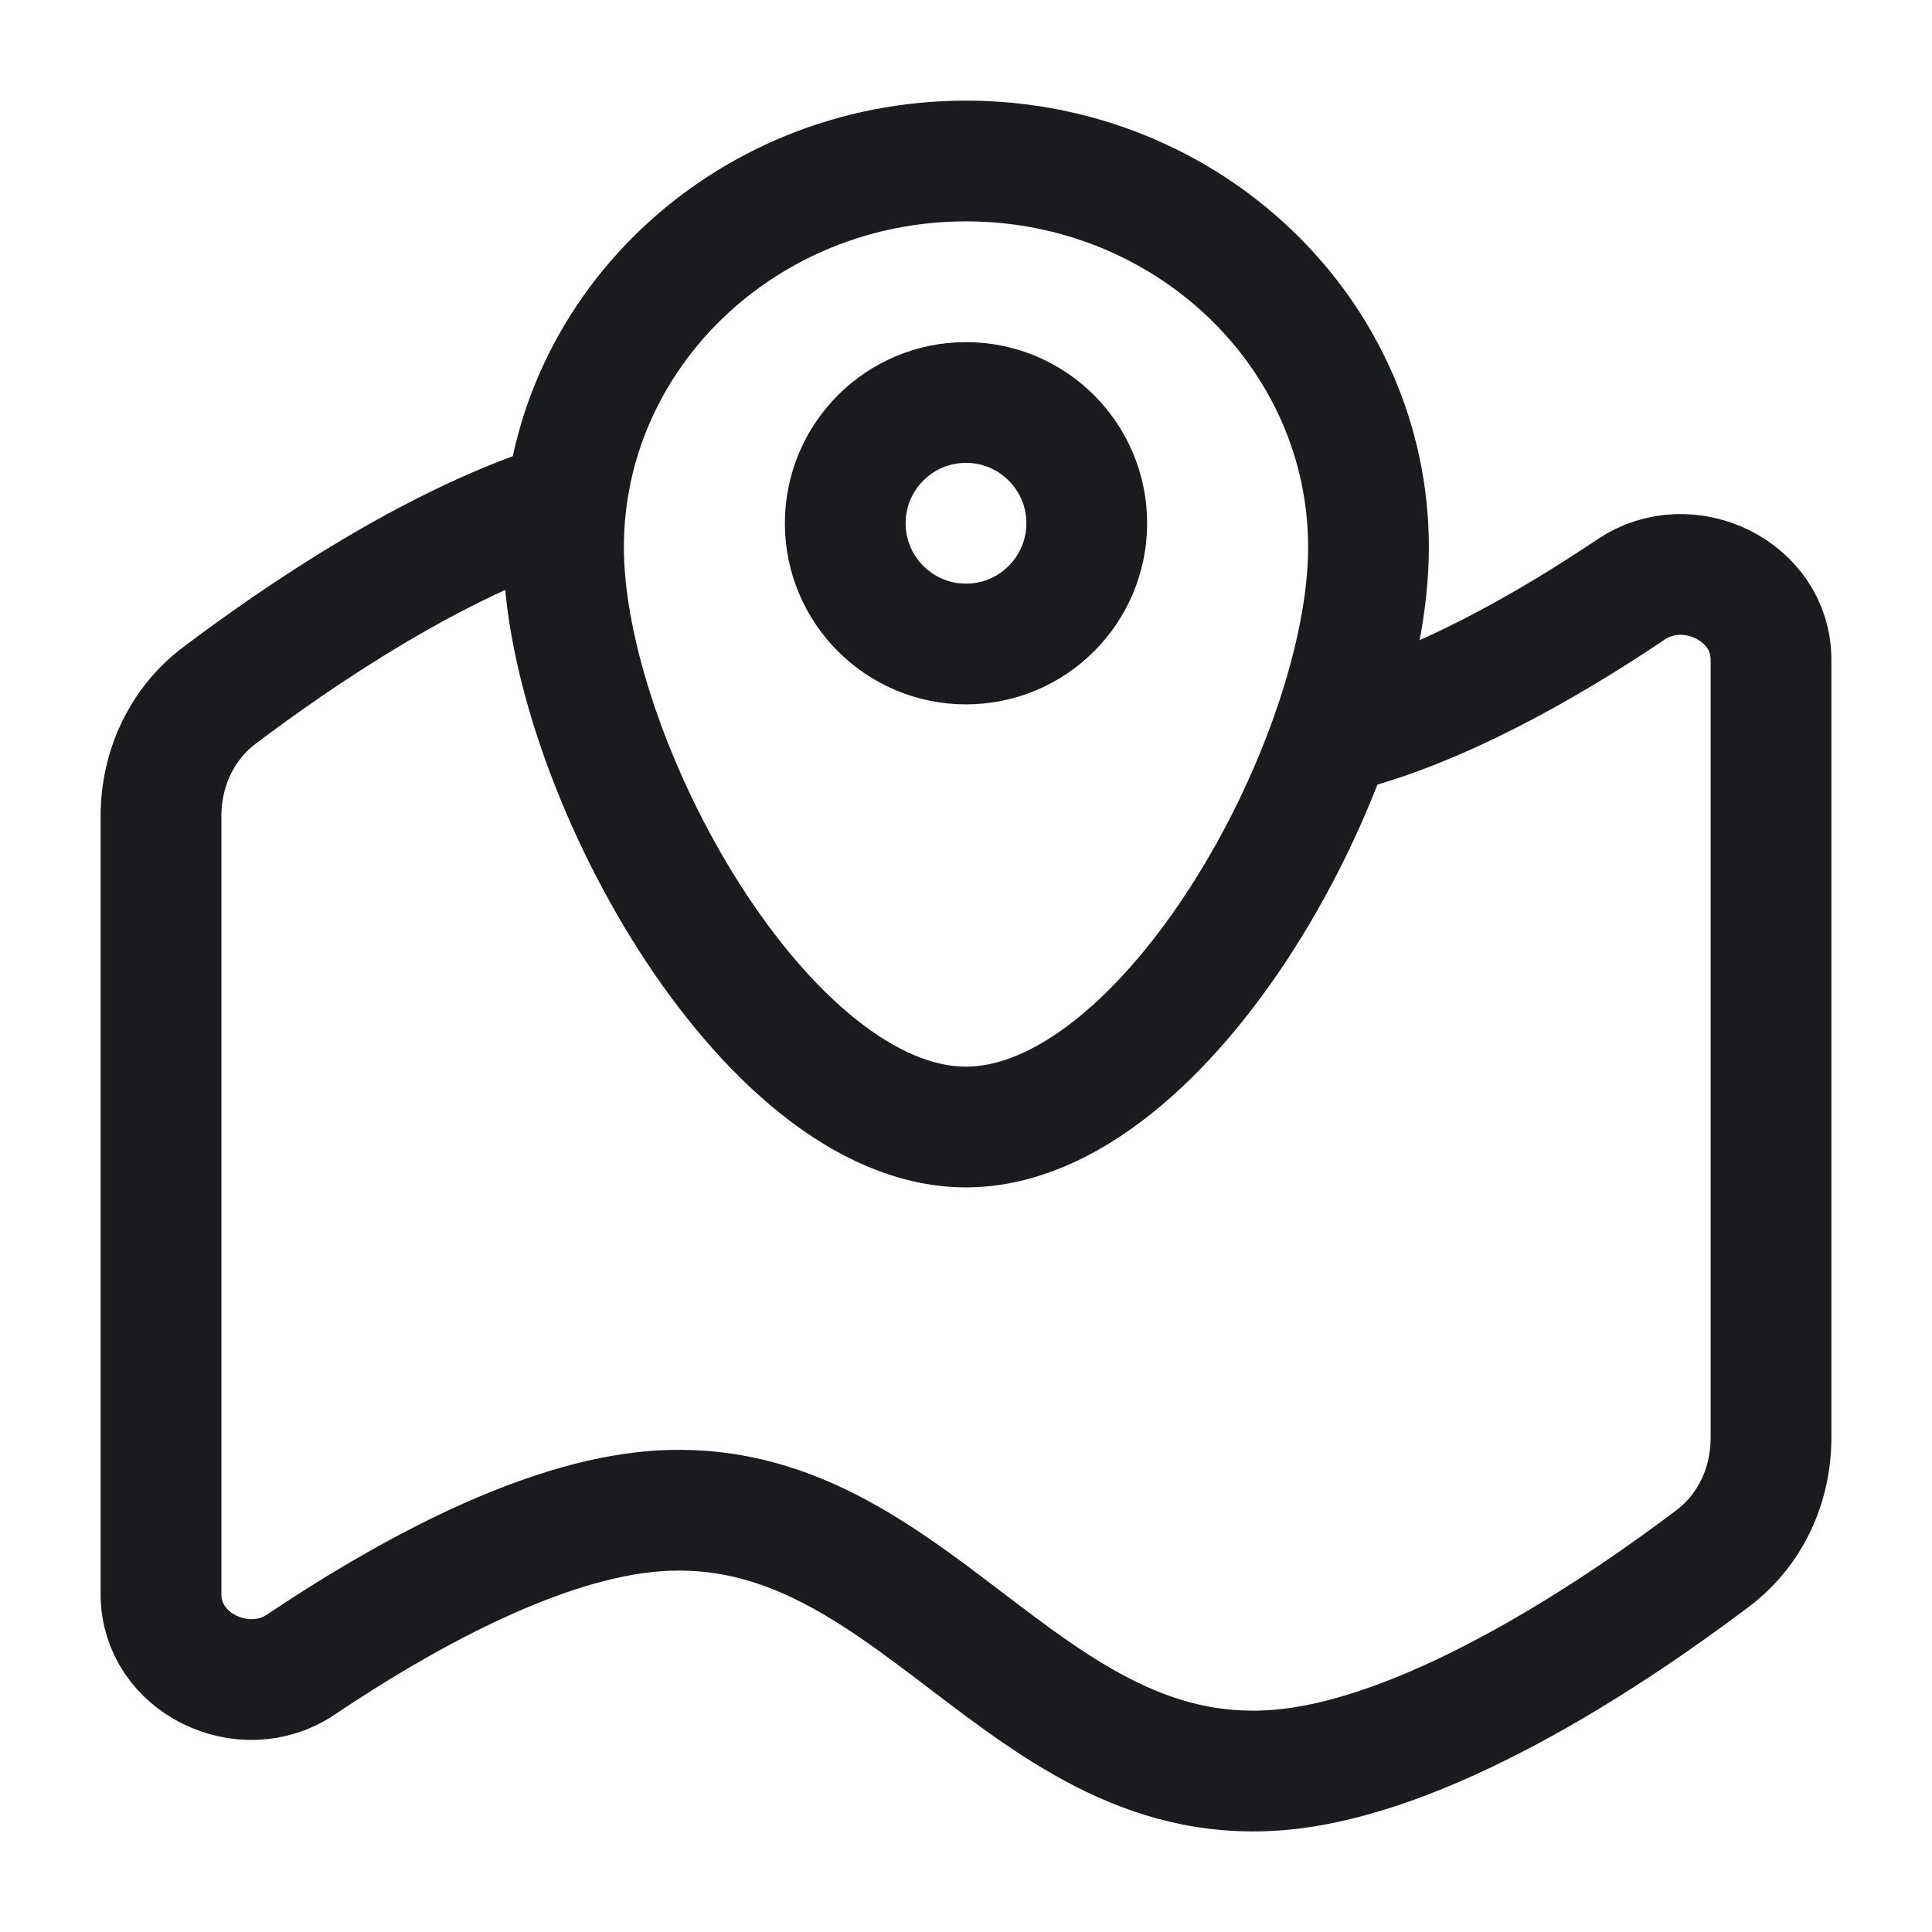
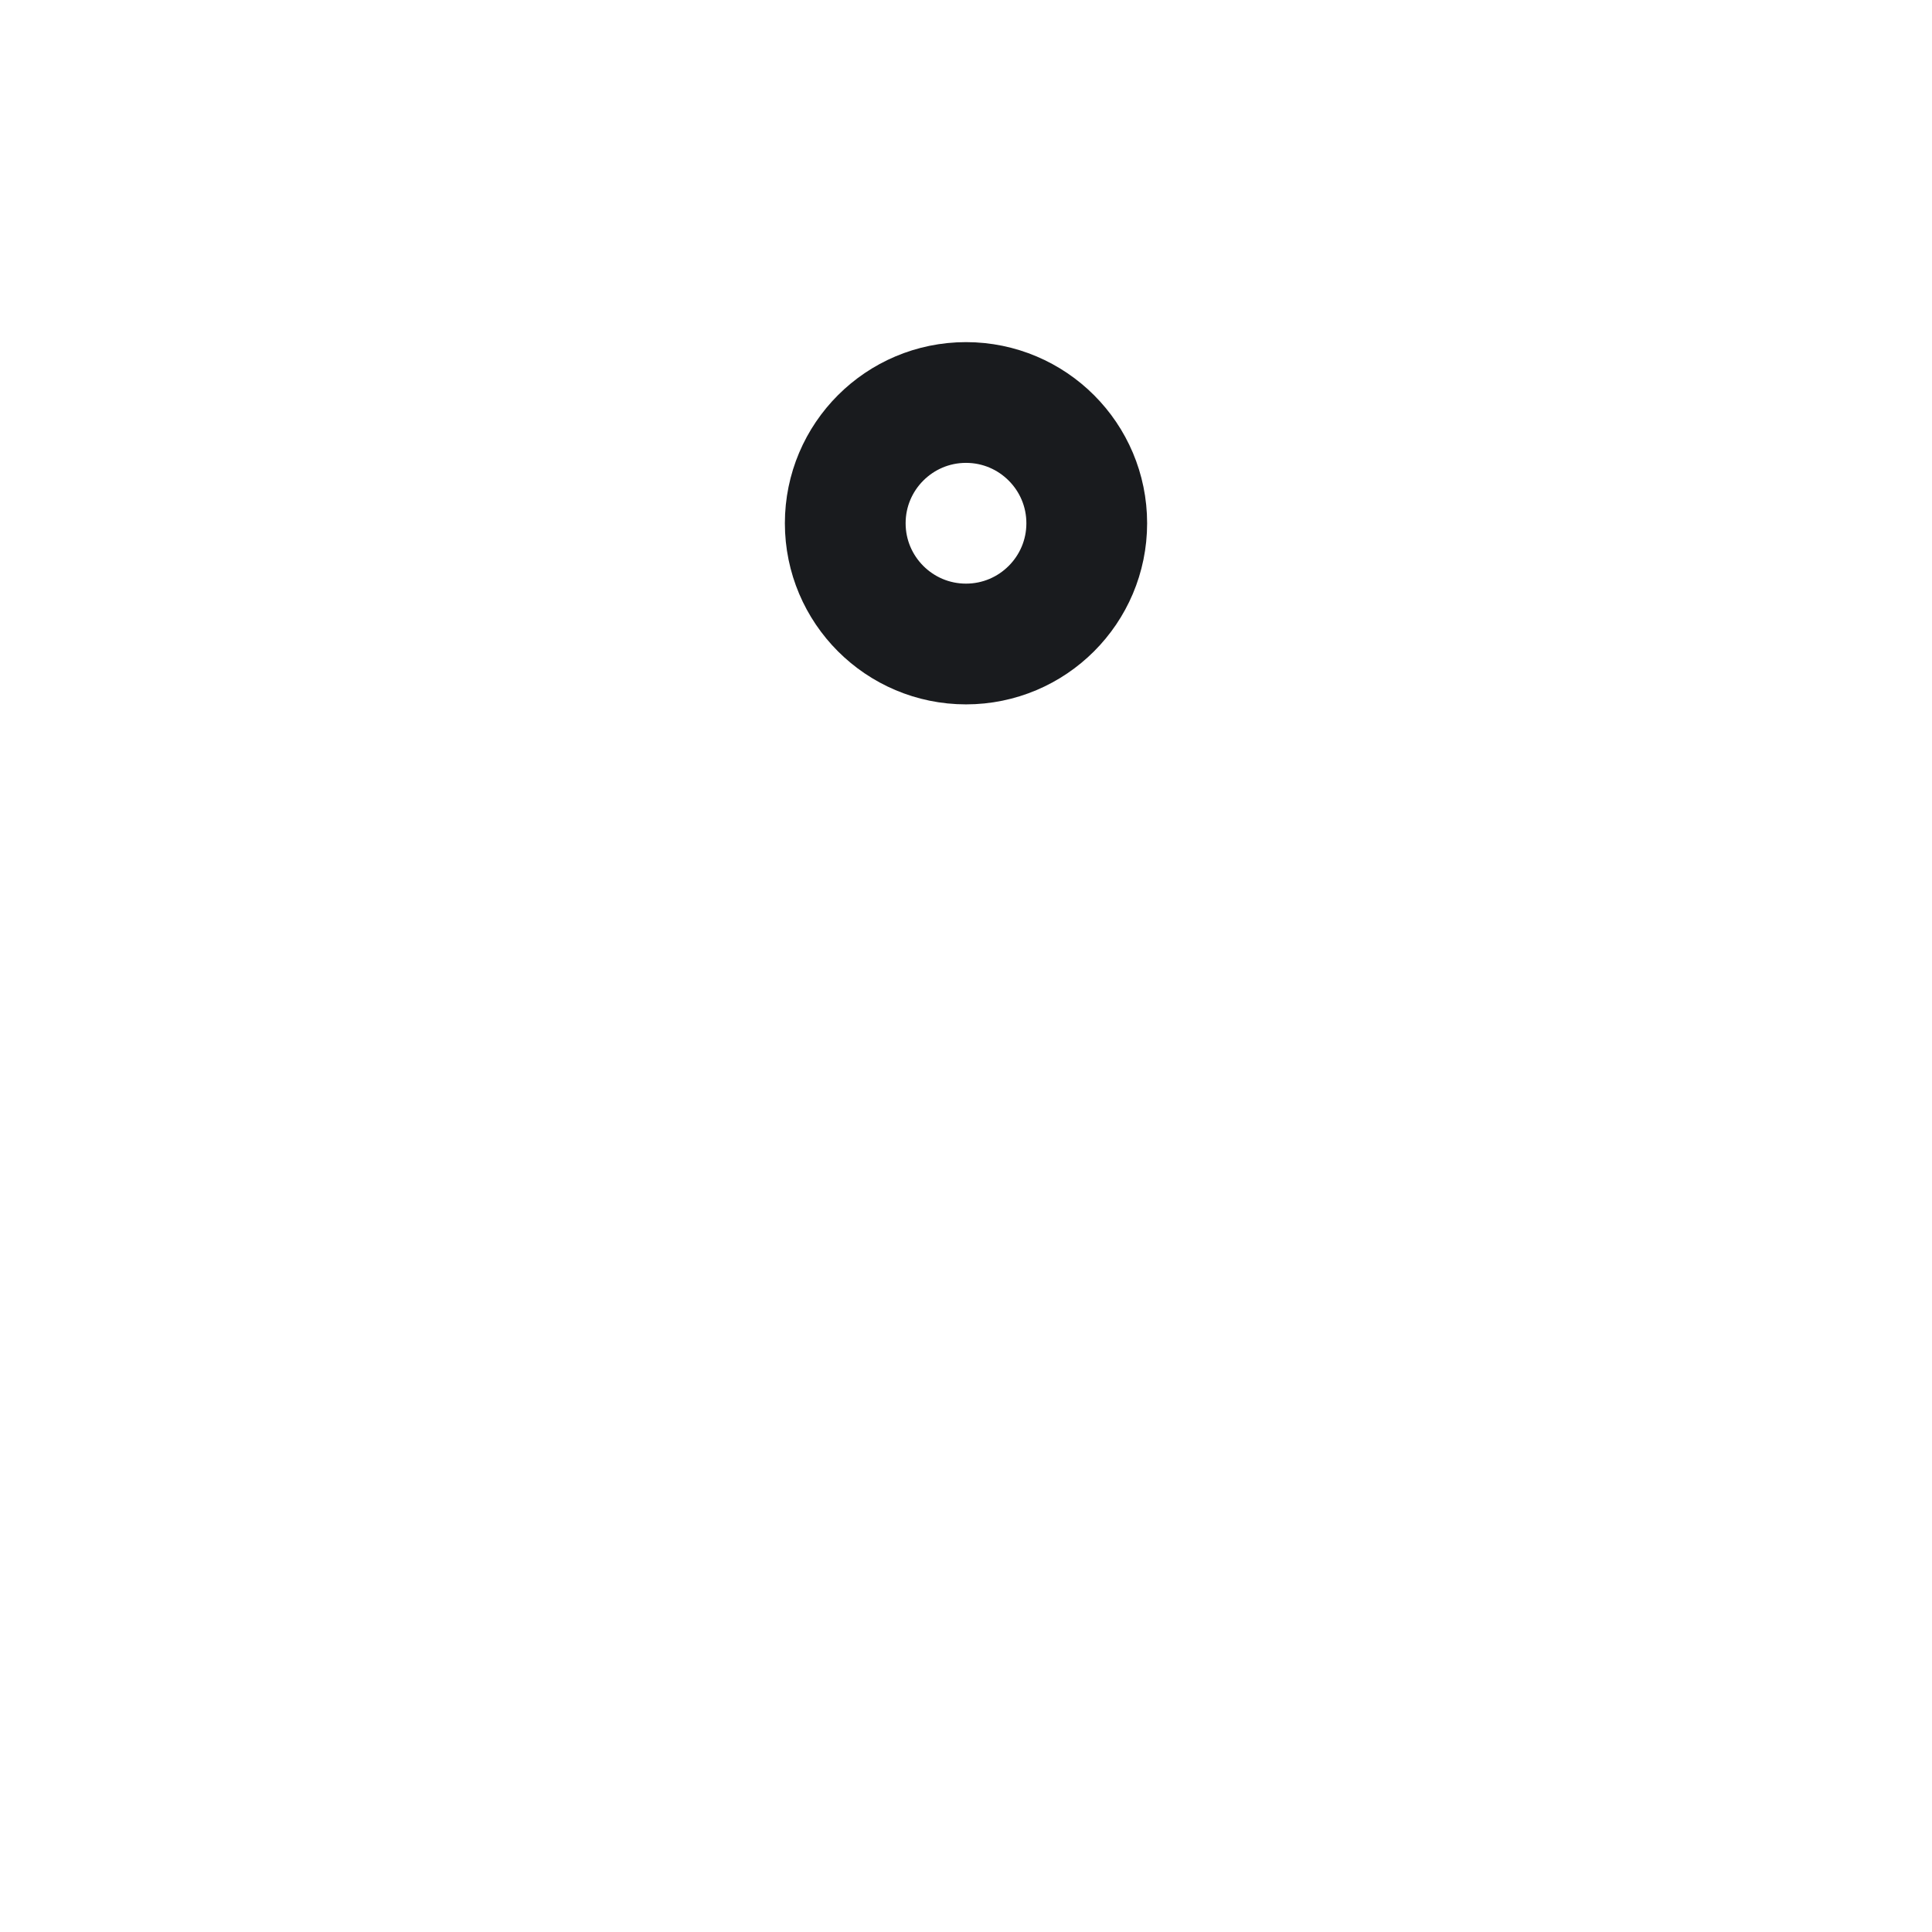
<svg xmlns="http://www.w3.org/2000/svg" width="24" height="24" viewBox="0 0 24 24" fill="none">
-   <path d="M7.07 6.223C5.428 6.716 3.676 7.921 2.722 8.642C2.255 8.995 2 9.552 2 10.137V19.807C2 20.66 3.028 21.155 3.736 20.679C4.946 19.866 6.589 18.943 8 18.785C11.318 18.414 12.682 22.347 16 21.976C17.867 21.766 20.14 20.218 21.278 19.358C21.745 19.005 22 18.448 22 17.863V8.194C22 7.34 20.972 6.845 20.264 7.321C19.218 8.024 17.85 8.808 16.586 9.111" stroke="#191B1E" stroke-width="1.5" />
-   <path d="M17 6.8C17 9.451 14.5 14 12 14C9.5 14 7 9.451 7 6.8C7 4.149 9.239 2 12 2C14.761 2 17 4.149 17 6.8Z" stroke="#191B1E" stroke-width="1.5" />
  <path d="M13.5 6.5C13.5 7.328 12.828 8 12 8C11.172 8 10.5 7.328 10.5 6.5C10.5 5.672 11.172 5 12 5C12.828 5 13.5 5.672 13.5 6.5Z" stroke="#191B1E" stroke-width="1.5" />
</svg>